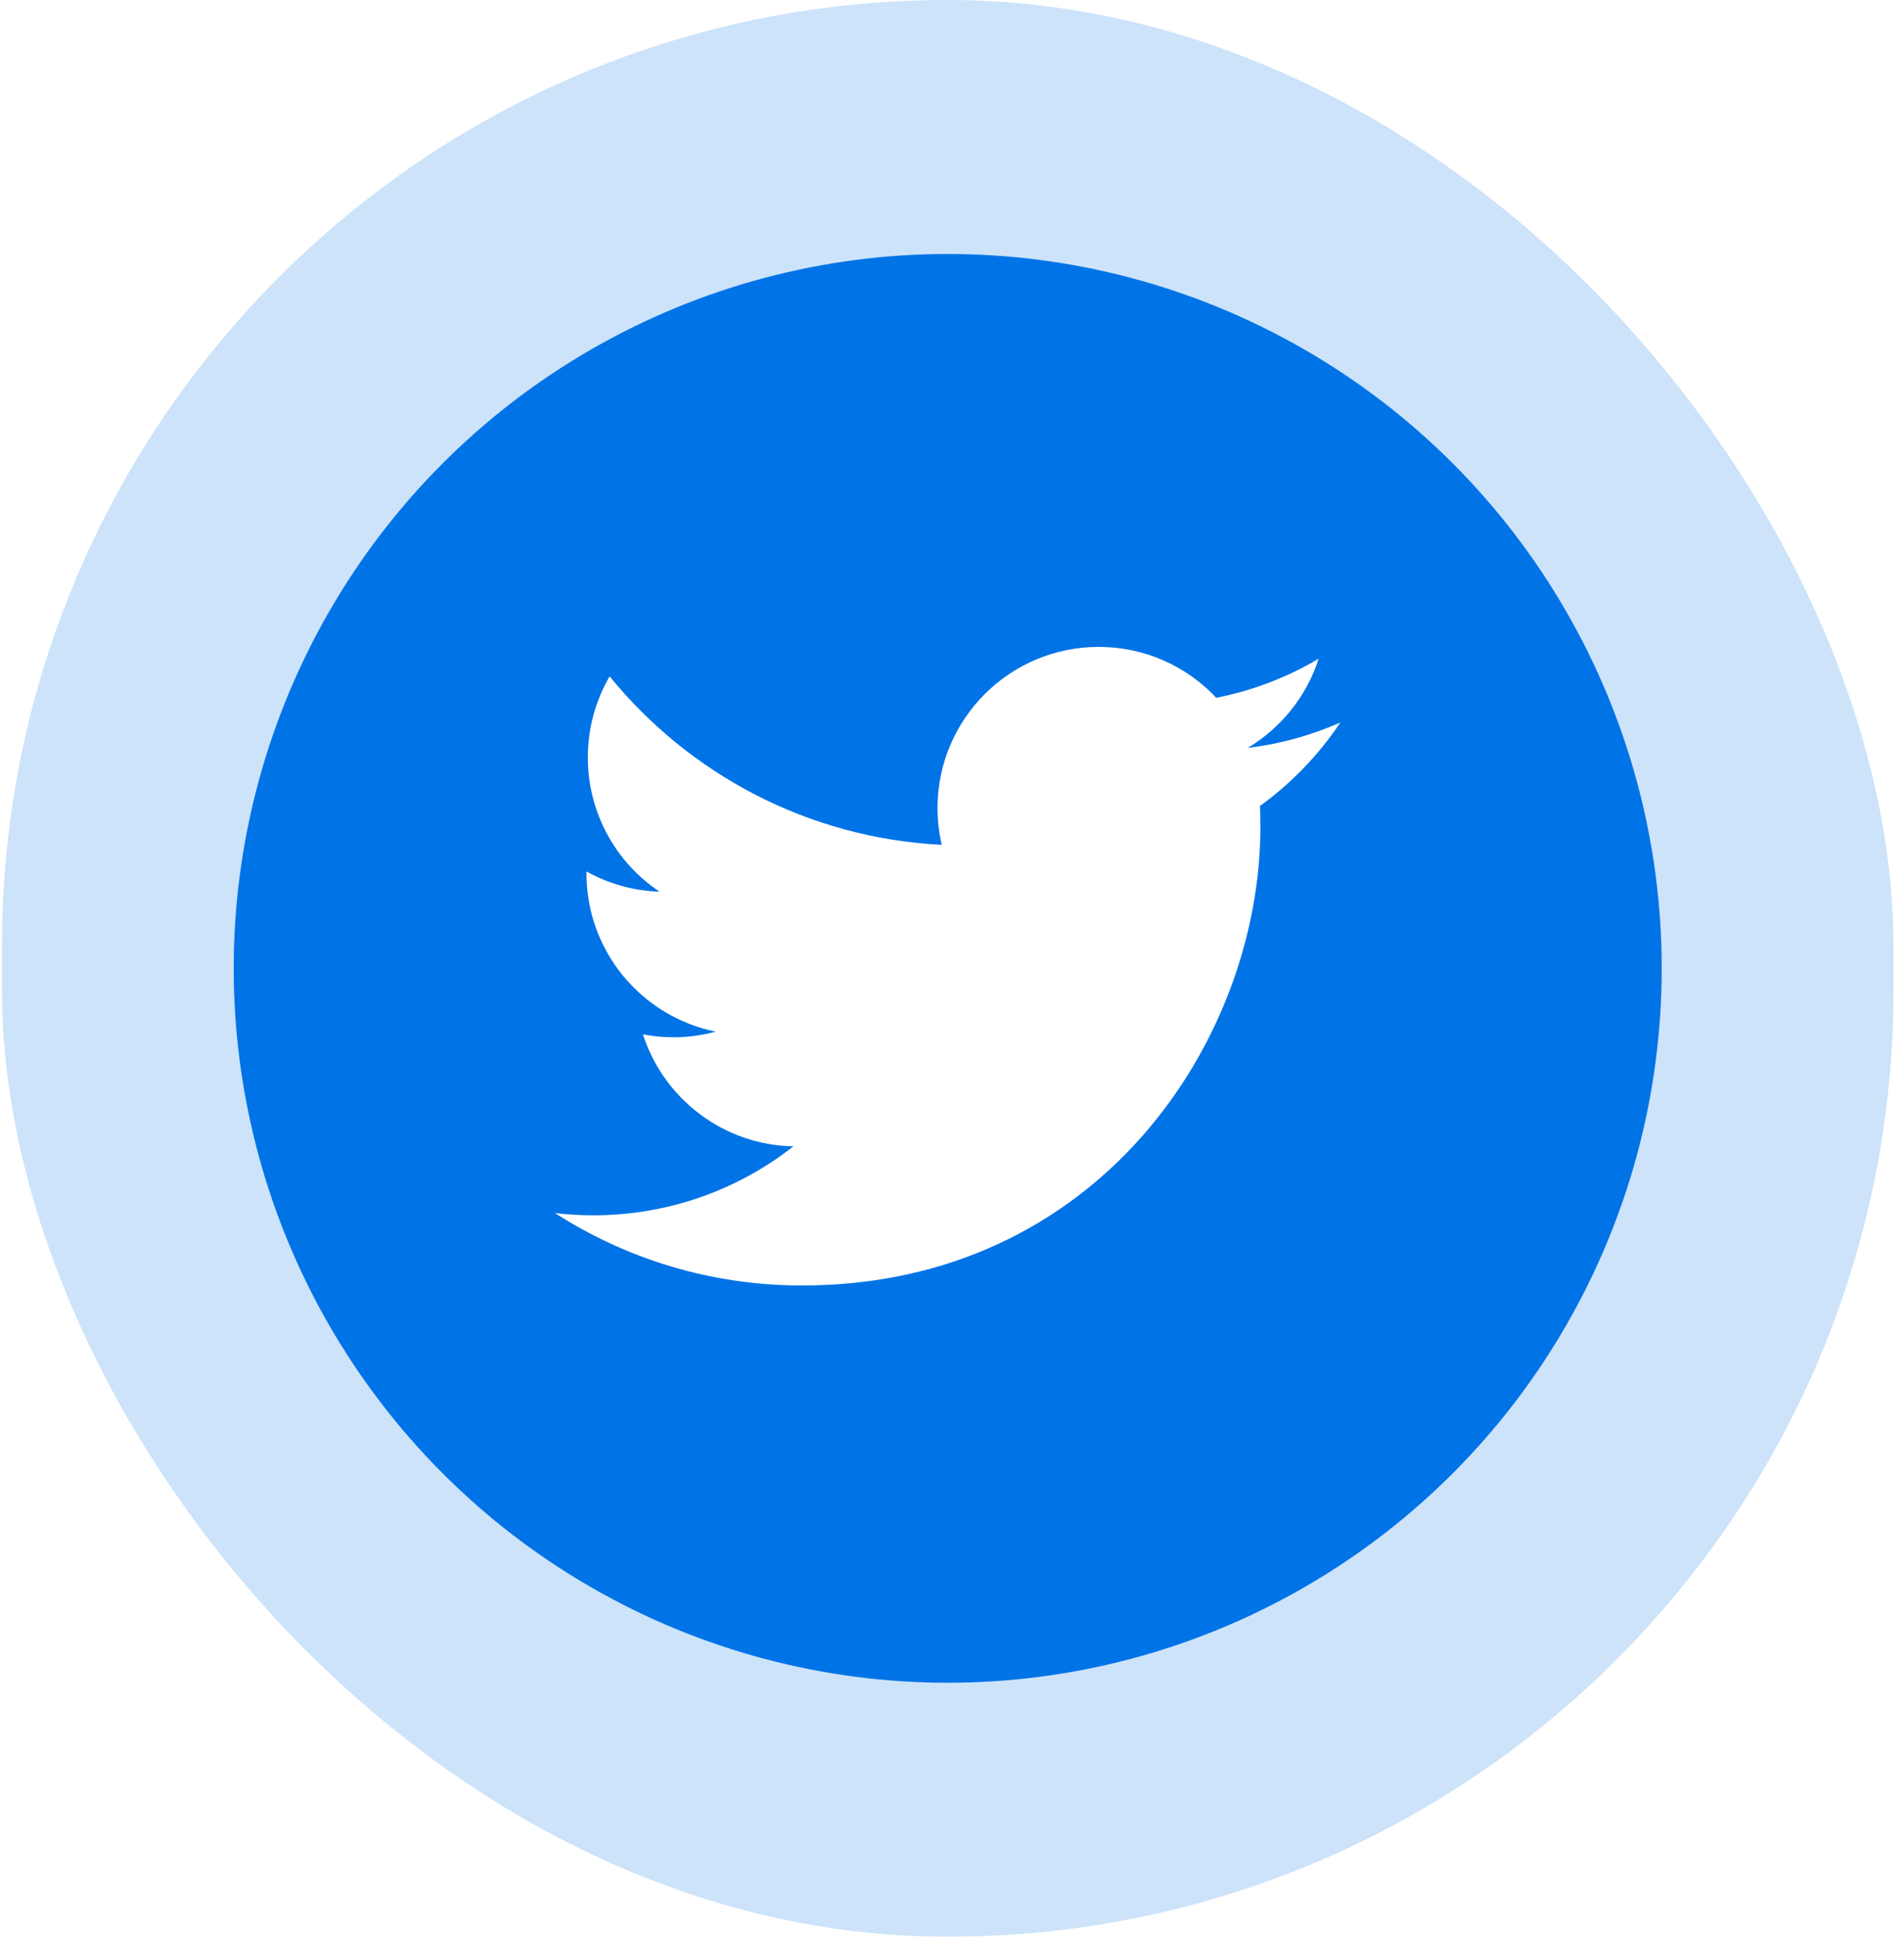
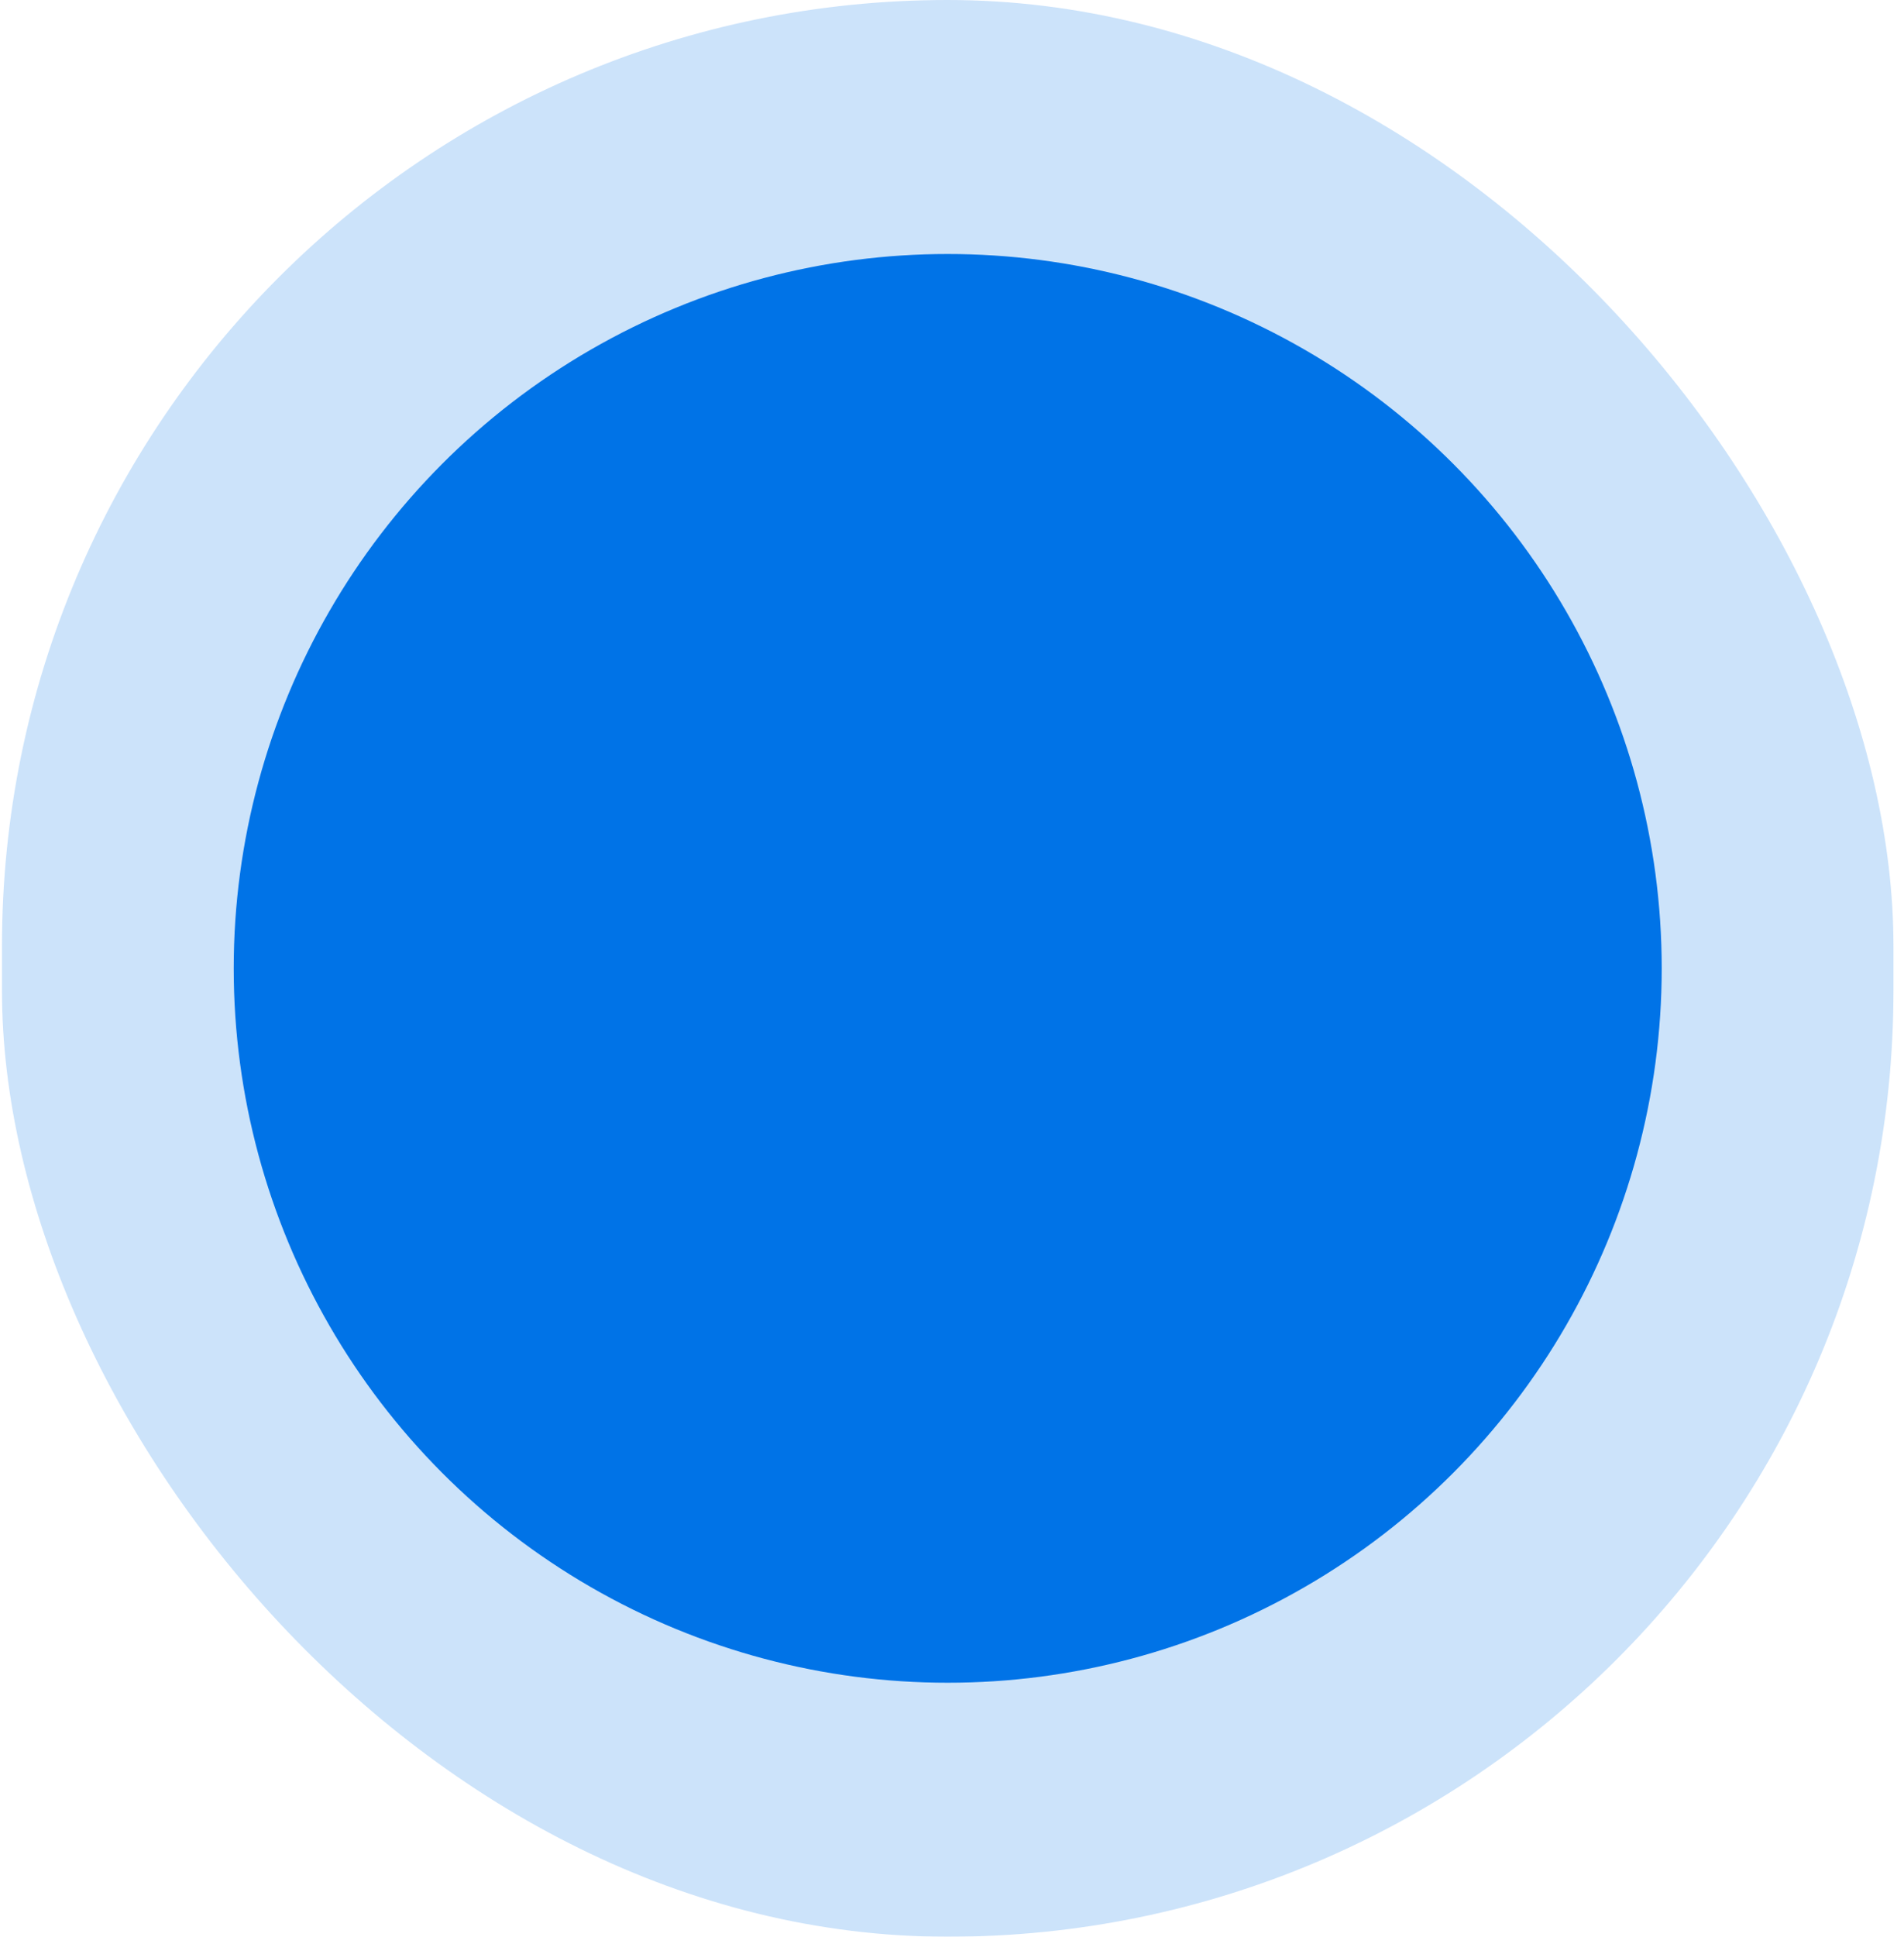
<svg xmlns="http://www.w3.org/2000/svg" width="60" height="61" viewBox="0 0 60 61" fill="none">
  <g filter="url(#filter0_b_923_6545)">
    <rect x="0.062" width="59.606" height="61" rx="29.803" fill="#0073E7" fill-opacity="0.2" />
    <circle cx="29.865" cy="30.5" r="22.5" fill="#0073E7" />
-     <path d="M42.238 22.755C41.326 23.16 40.348 23.432 39.32 23.556C40.369 22.927 41.175 21.932 41.553 20.747C40.574 21.328 39.484 21.75 38.328 21.978C37.403 20.99 36.083 20.375 34.623 20.375C31.818 20.375 29.544 22.647 29.544 25.452C29.544 25.849 29.59 26.237 29.677 26.609C25.457 26.397 21.716 24.376 19.211 21.303C18.773 22.055 18.524 22.927 18.524 23.857C18.524 25.618 19.419 27.172 20.783 28.085C19.95 28.058 19.166 27.828 18.482 27.448C18.482 27.47 18.482 27.491 18.482 27.512C18.482 29.973 20.233 32.024 22.554 32.492C22.129 32.608 21.68 32.67 21.217 32.67C20.889 32.67 20.571 32.639 20.26 32.577C20.908 34.593 22.783 36.065 25.003 36.105C23.267 37.467 21.078 38.277 18.698 38.277C18.287 38.277 17.884 38.254 17.488 38.206C19.733 39.649 22.403 40.488 25.271 40.488C34.611 40.488 39.719 32.751 39.719 26.042C39.719 25.822 39.713 25.601 39.706 25.384C40.697 24.669 41.557 23.774 42.238 22.755Z" fill="white" />
  </g>
  <defs>
    <filter id="filter0_b_923_6545" x="-14.938" y="-15" width="89.606" height="91" filterUnits="userSpaceOnUse" colorInterpolationFilters="sRGB">
      <feFlood floodOpacity="0" result="BackgroundImageFix" />
      <feGaussianBlur in="BackgroundImageFix" stdDeviation="7.5" />
      <feComposite in2="SourceAlpha" operator="in" result="effect1_backgroundBlur_923_6545" />
      <feBlend mode="normal" in="SourceGraphic" in2="effect1_backgroundBlur_923_6545" result="shape" />
    </filter>
  </defs>
</svg>